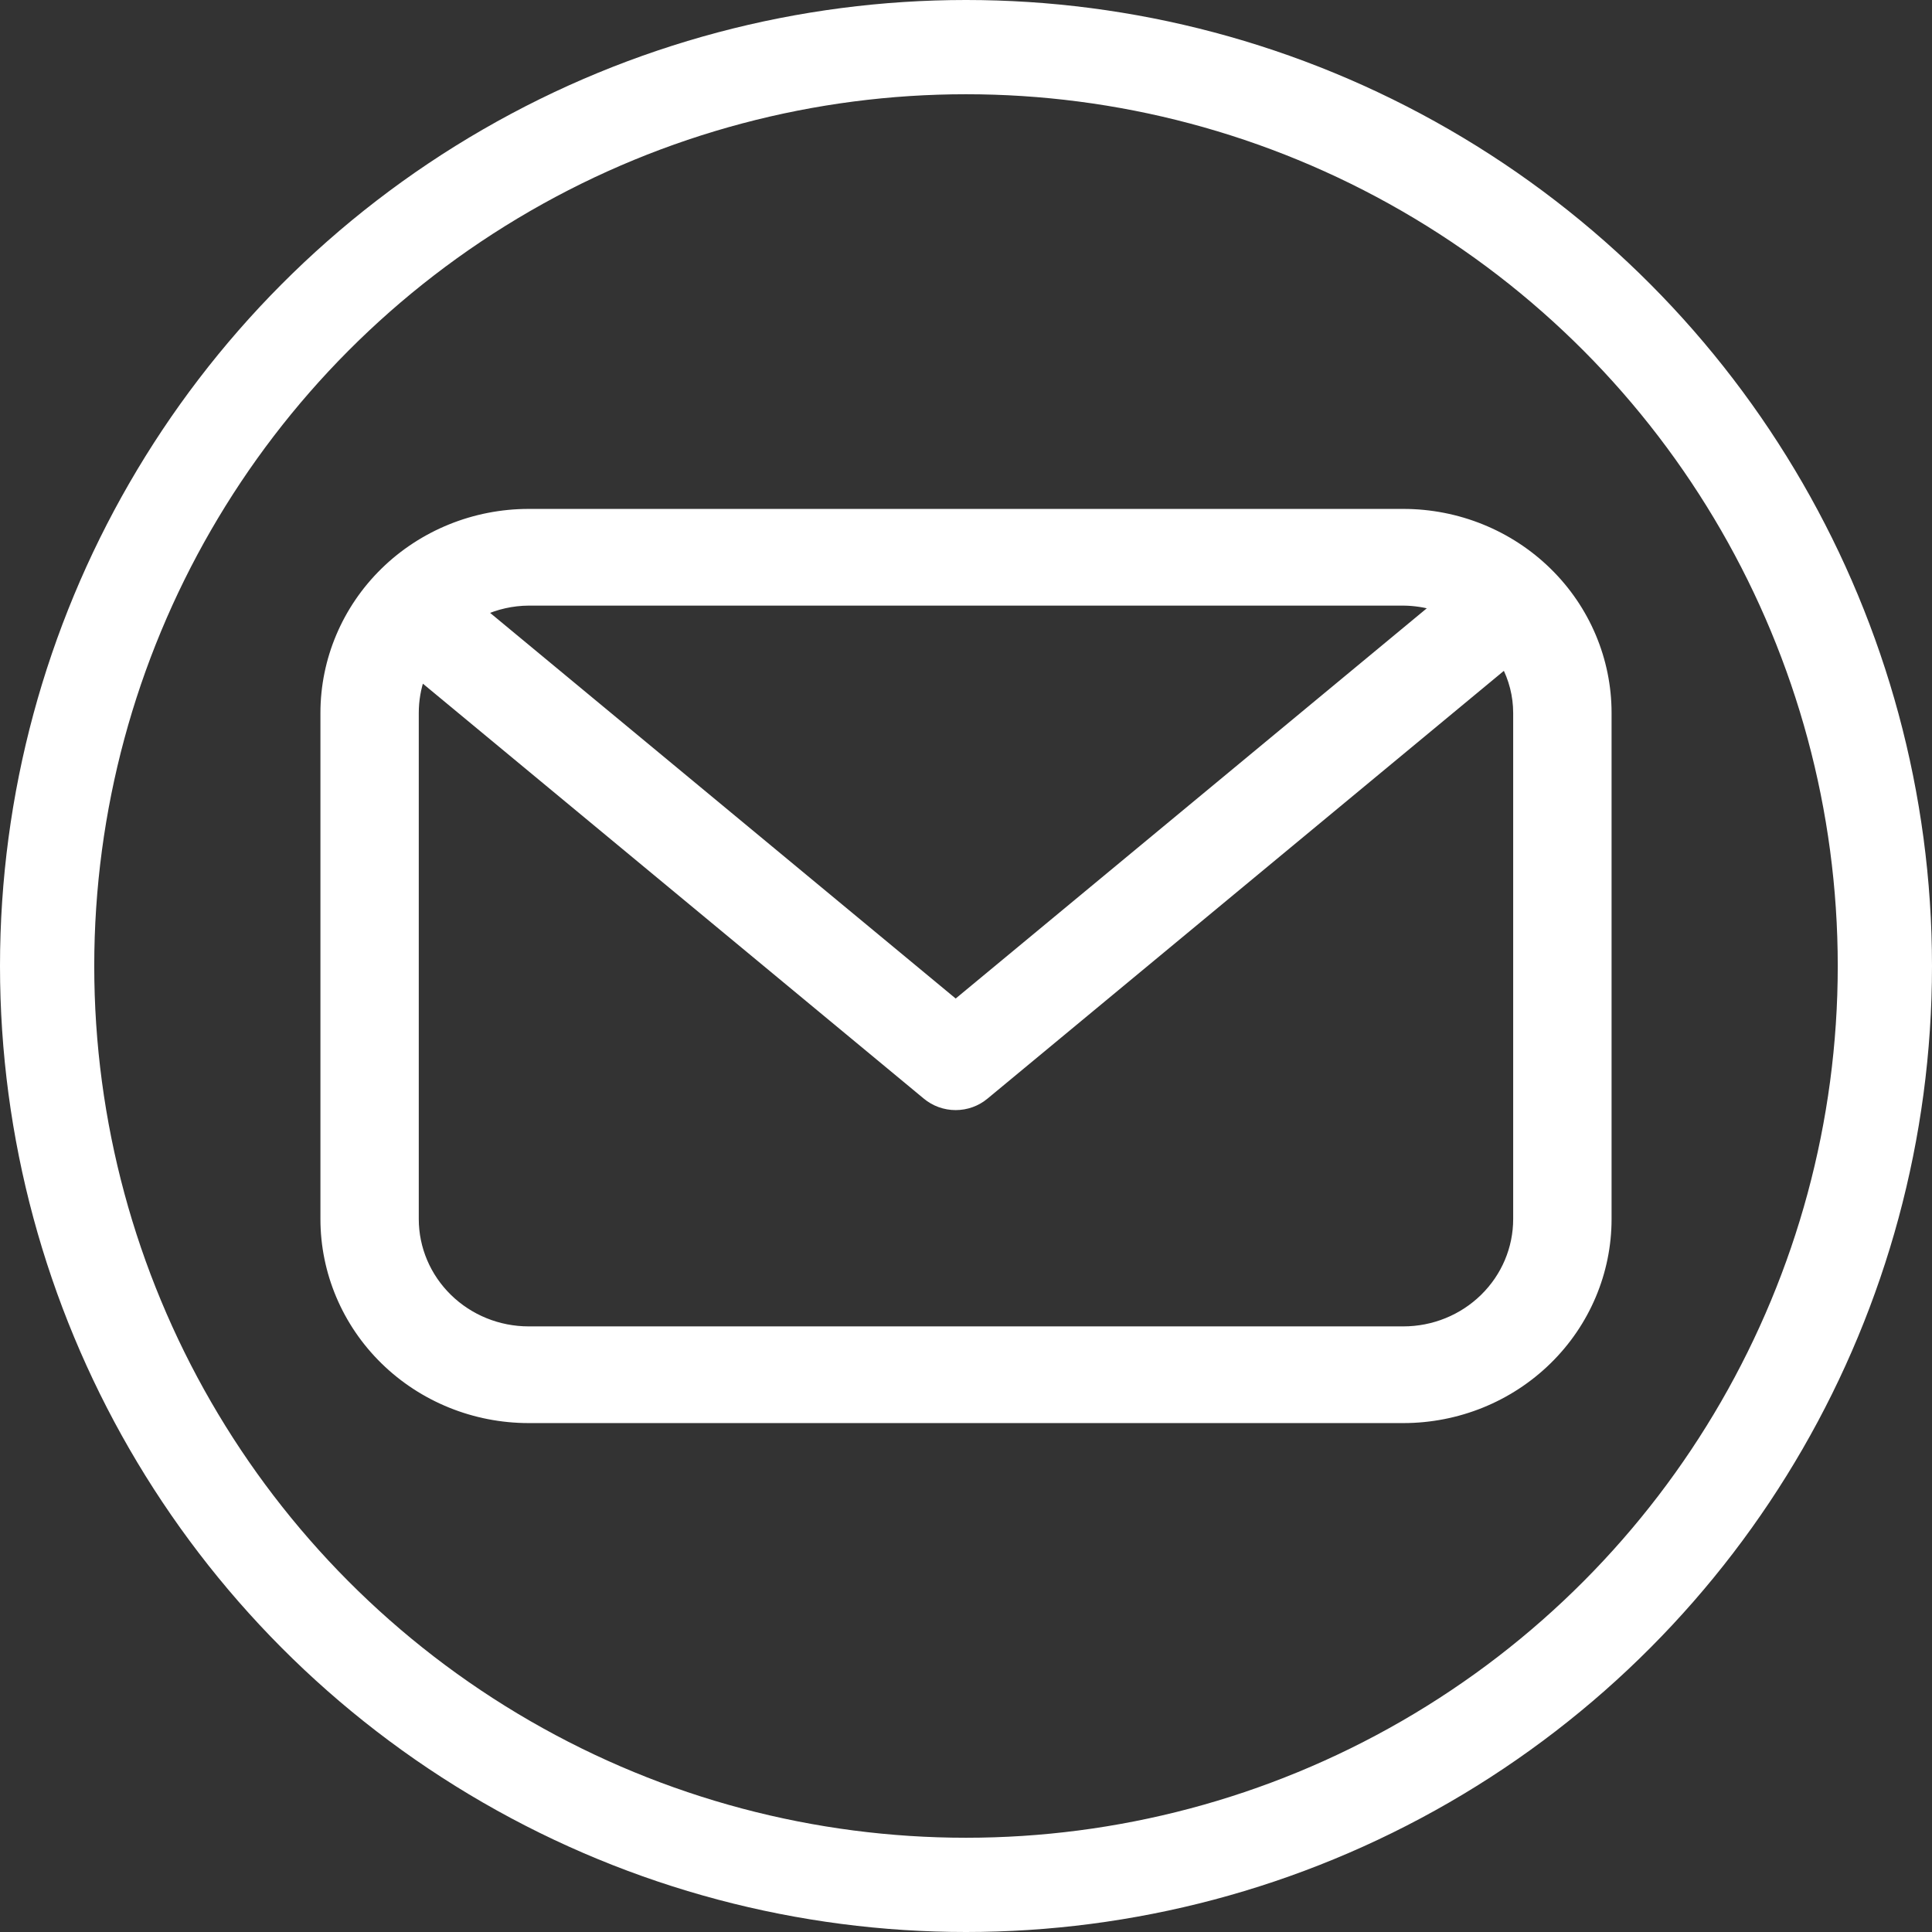
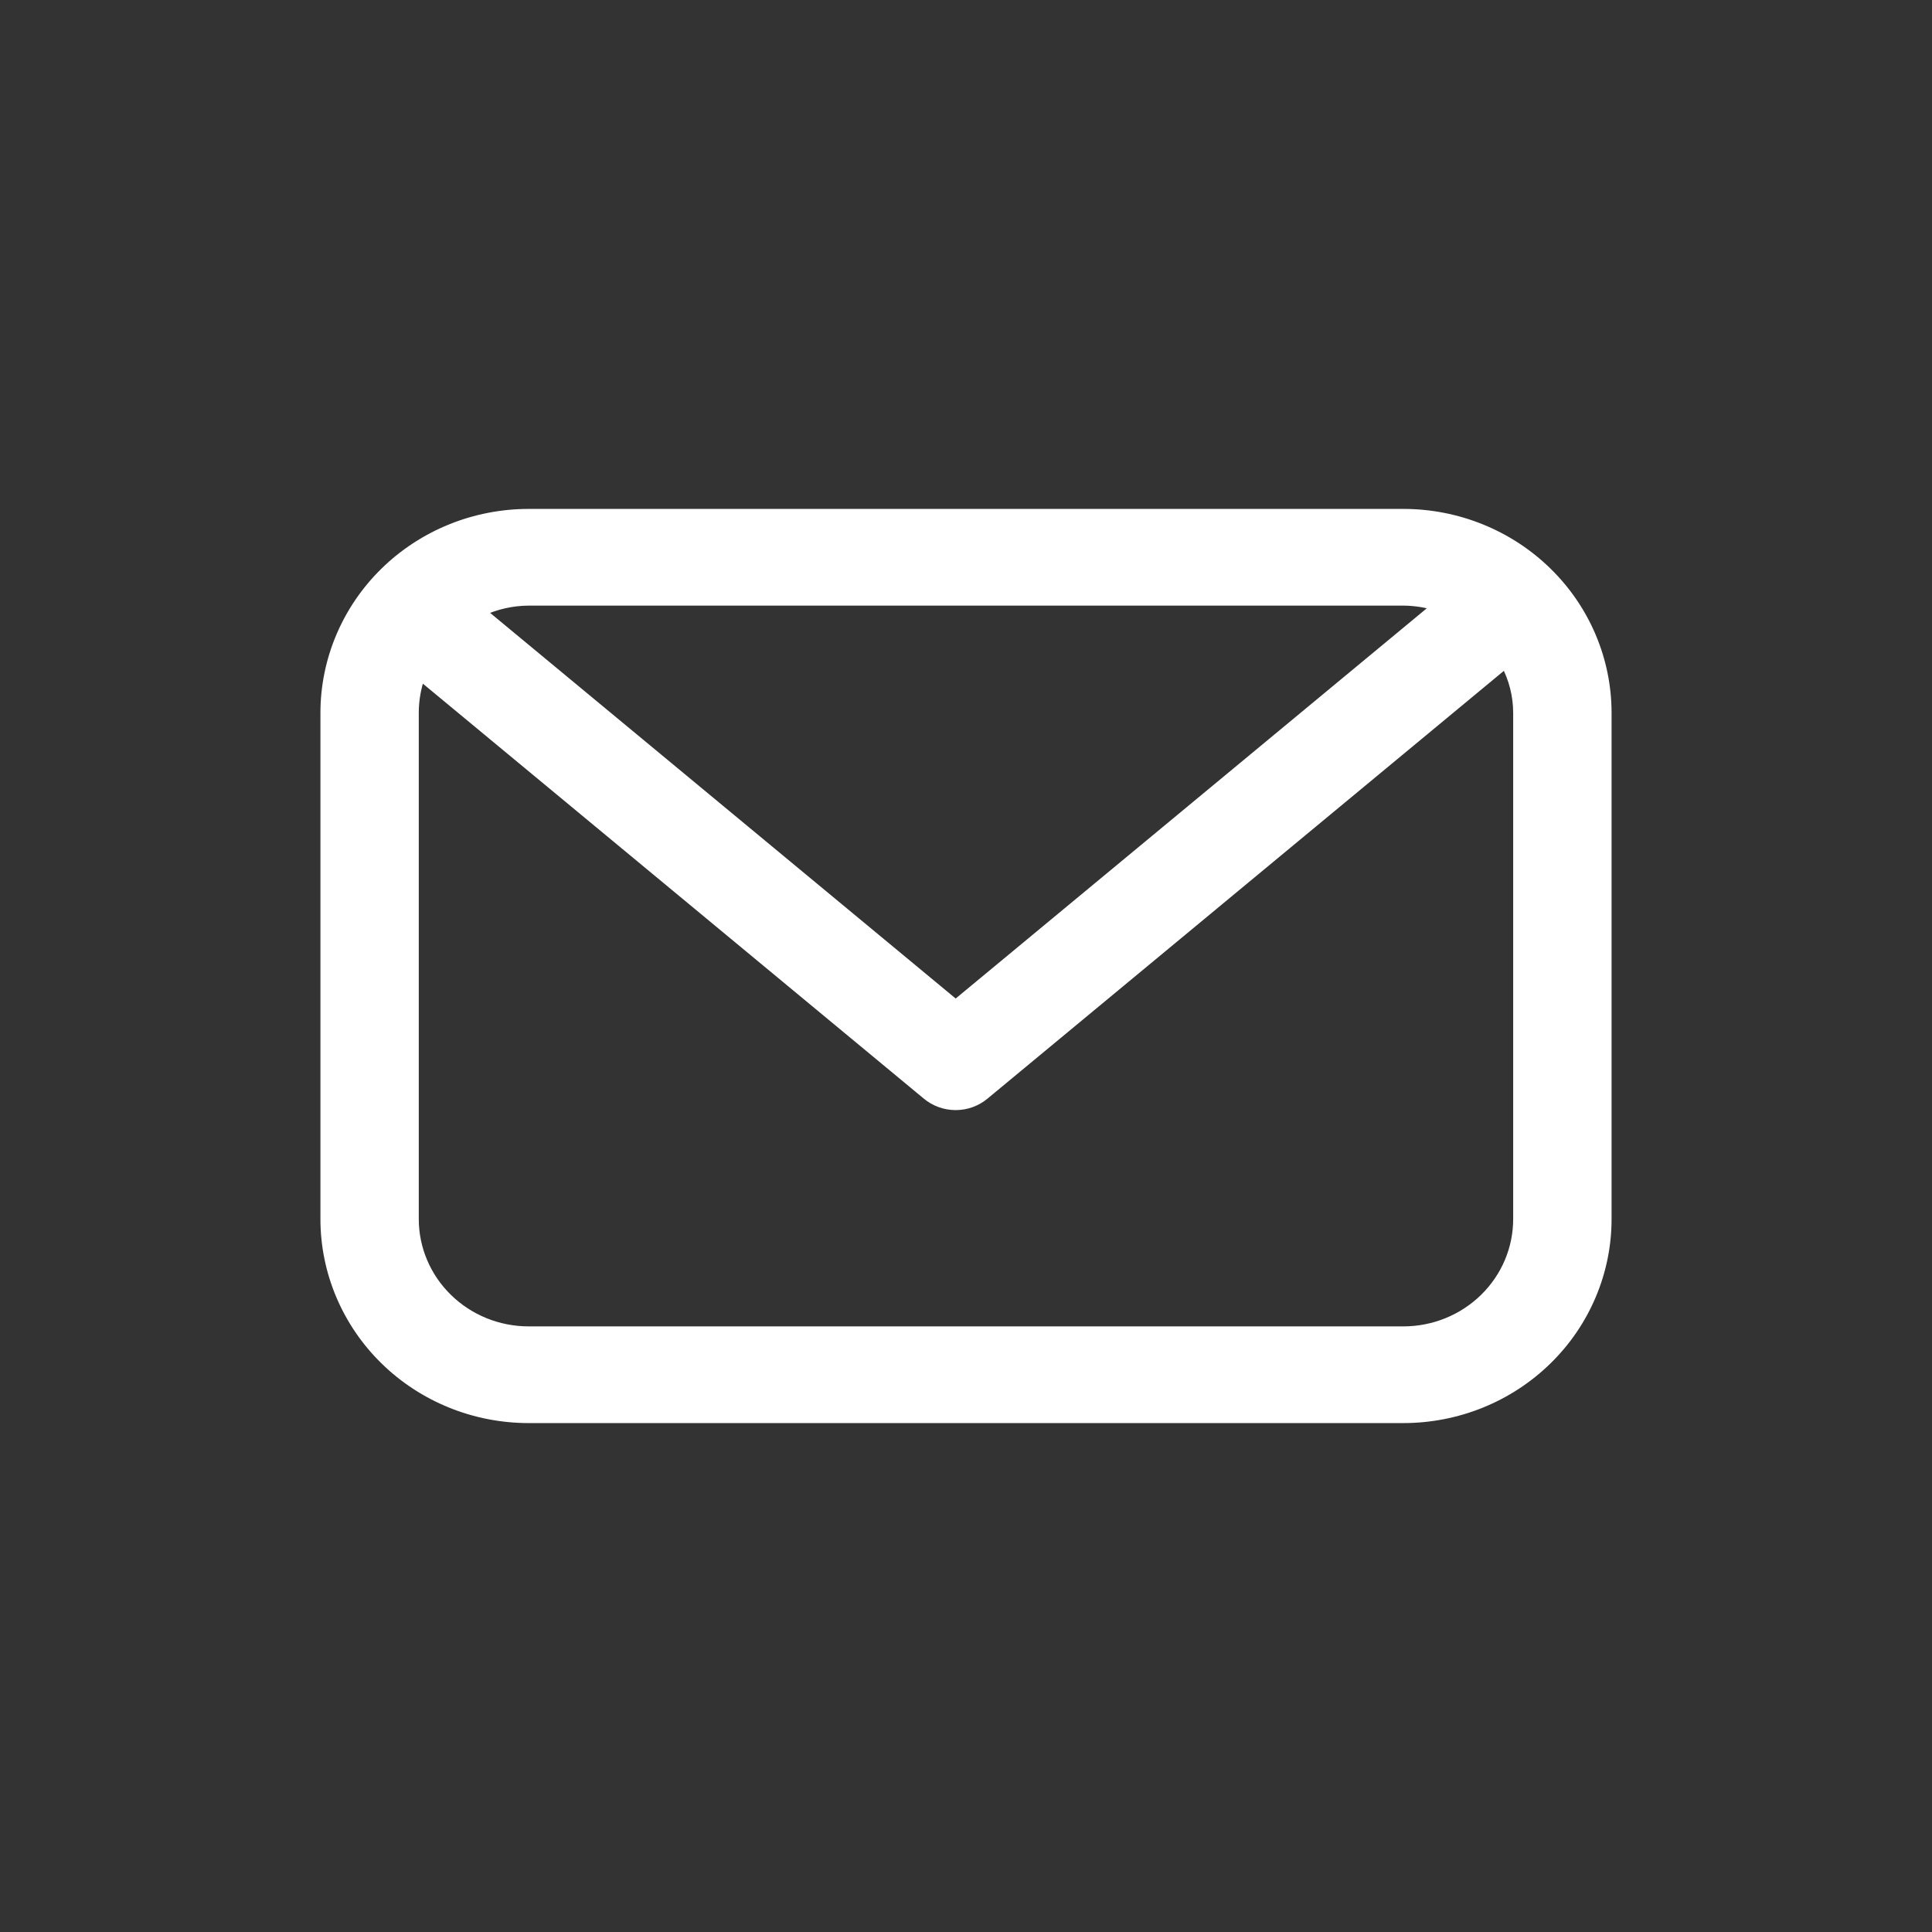
<svg xmlns="http://www.w3.org/2000/svg" width="41" height="41" viewBox="0 0 41 41" fill="none">
  <rect x="0" y="0" width="41" height="41" fill="#333333" stroke="none" />
  <path d="M8.787 15.13L8.787 15.13C8.787 14.86 8.833 14.592 8.924 14.337L19.668 23.237C19.668 23.237 19.668 23.237 19.668 23.237C19.839 23.38 20.056 23.458 20.281 23.458C20.505 23.458 20.722 23.38 20.893 23.237C20.893 23.237 20.893 23.237 20.893 23.237L31.862 14.15L31.862 14.15L31.863 14.149C31.892 14.124 31.918 14.098 31.943 14.069C32.119 14.396 32.212 14.76 32.212 15.131V25.87C32.212 26.5 31.957 27.104 31.501 27.55C31.045 27.997 30.427 28.248 29.781 28.248H11.219C10.573 28.248 9.955 27.997 9.499 27.55C9.043 27.104 8.787 26.5 8.787 25.87L8.787 15.13ZM29.781 10.9H11.219C10.074 10.9 8.976 11.345 8.166 12.138C7.356 12.931 6.9 14.008 6.9 15.13V25.87C6.9 26.992 7.356 28.069 8.166 28.862C8.976 29.655 10.074 30.1 11.219 30.1H29.781C30.926 30.1 32.024 29.655 32.834 28.862C33.645 28.069 34.1 26.992 34.1 25.87V15.13C34.1 14.008 33.645 12.931 32.834 12.138C32.024 11.345 30.926 10.9 29.781 10.9ZM11.219 12.752H29.781C30.023 12.754 30.262 12.791 30.492 12.862L20.281 21.32L10.21 12.978C10.525 12.832 10.869 12.754 11.219 12.752Z" fill="white" stroke="white" stroke-width="0.2" />
-   <circle cx="20.5" cy="20.5" r="19.5" stroke="white" stroke-width="2" />
</svg>